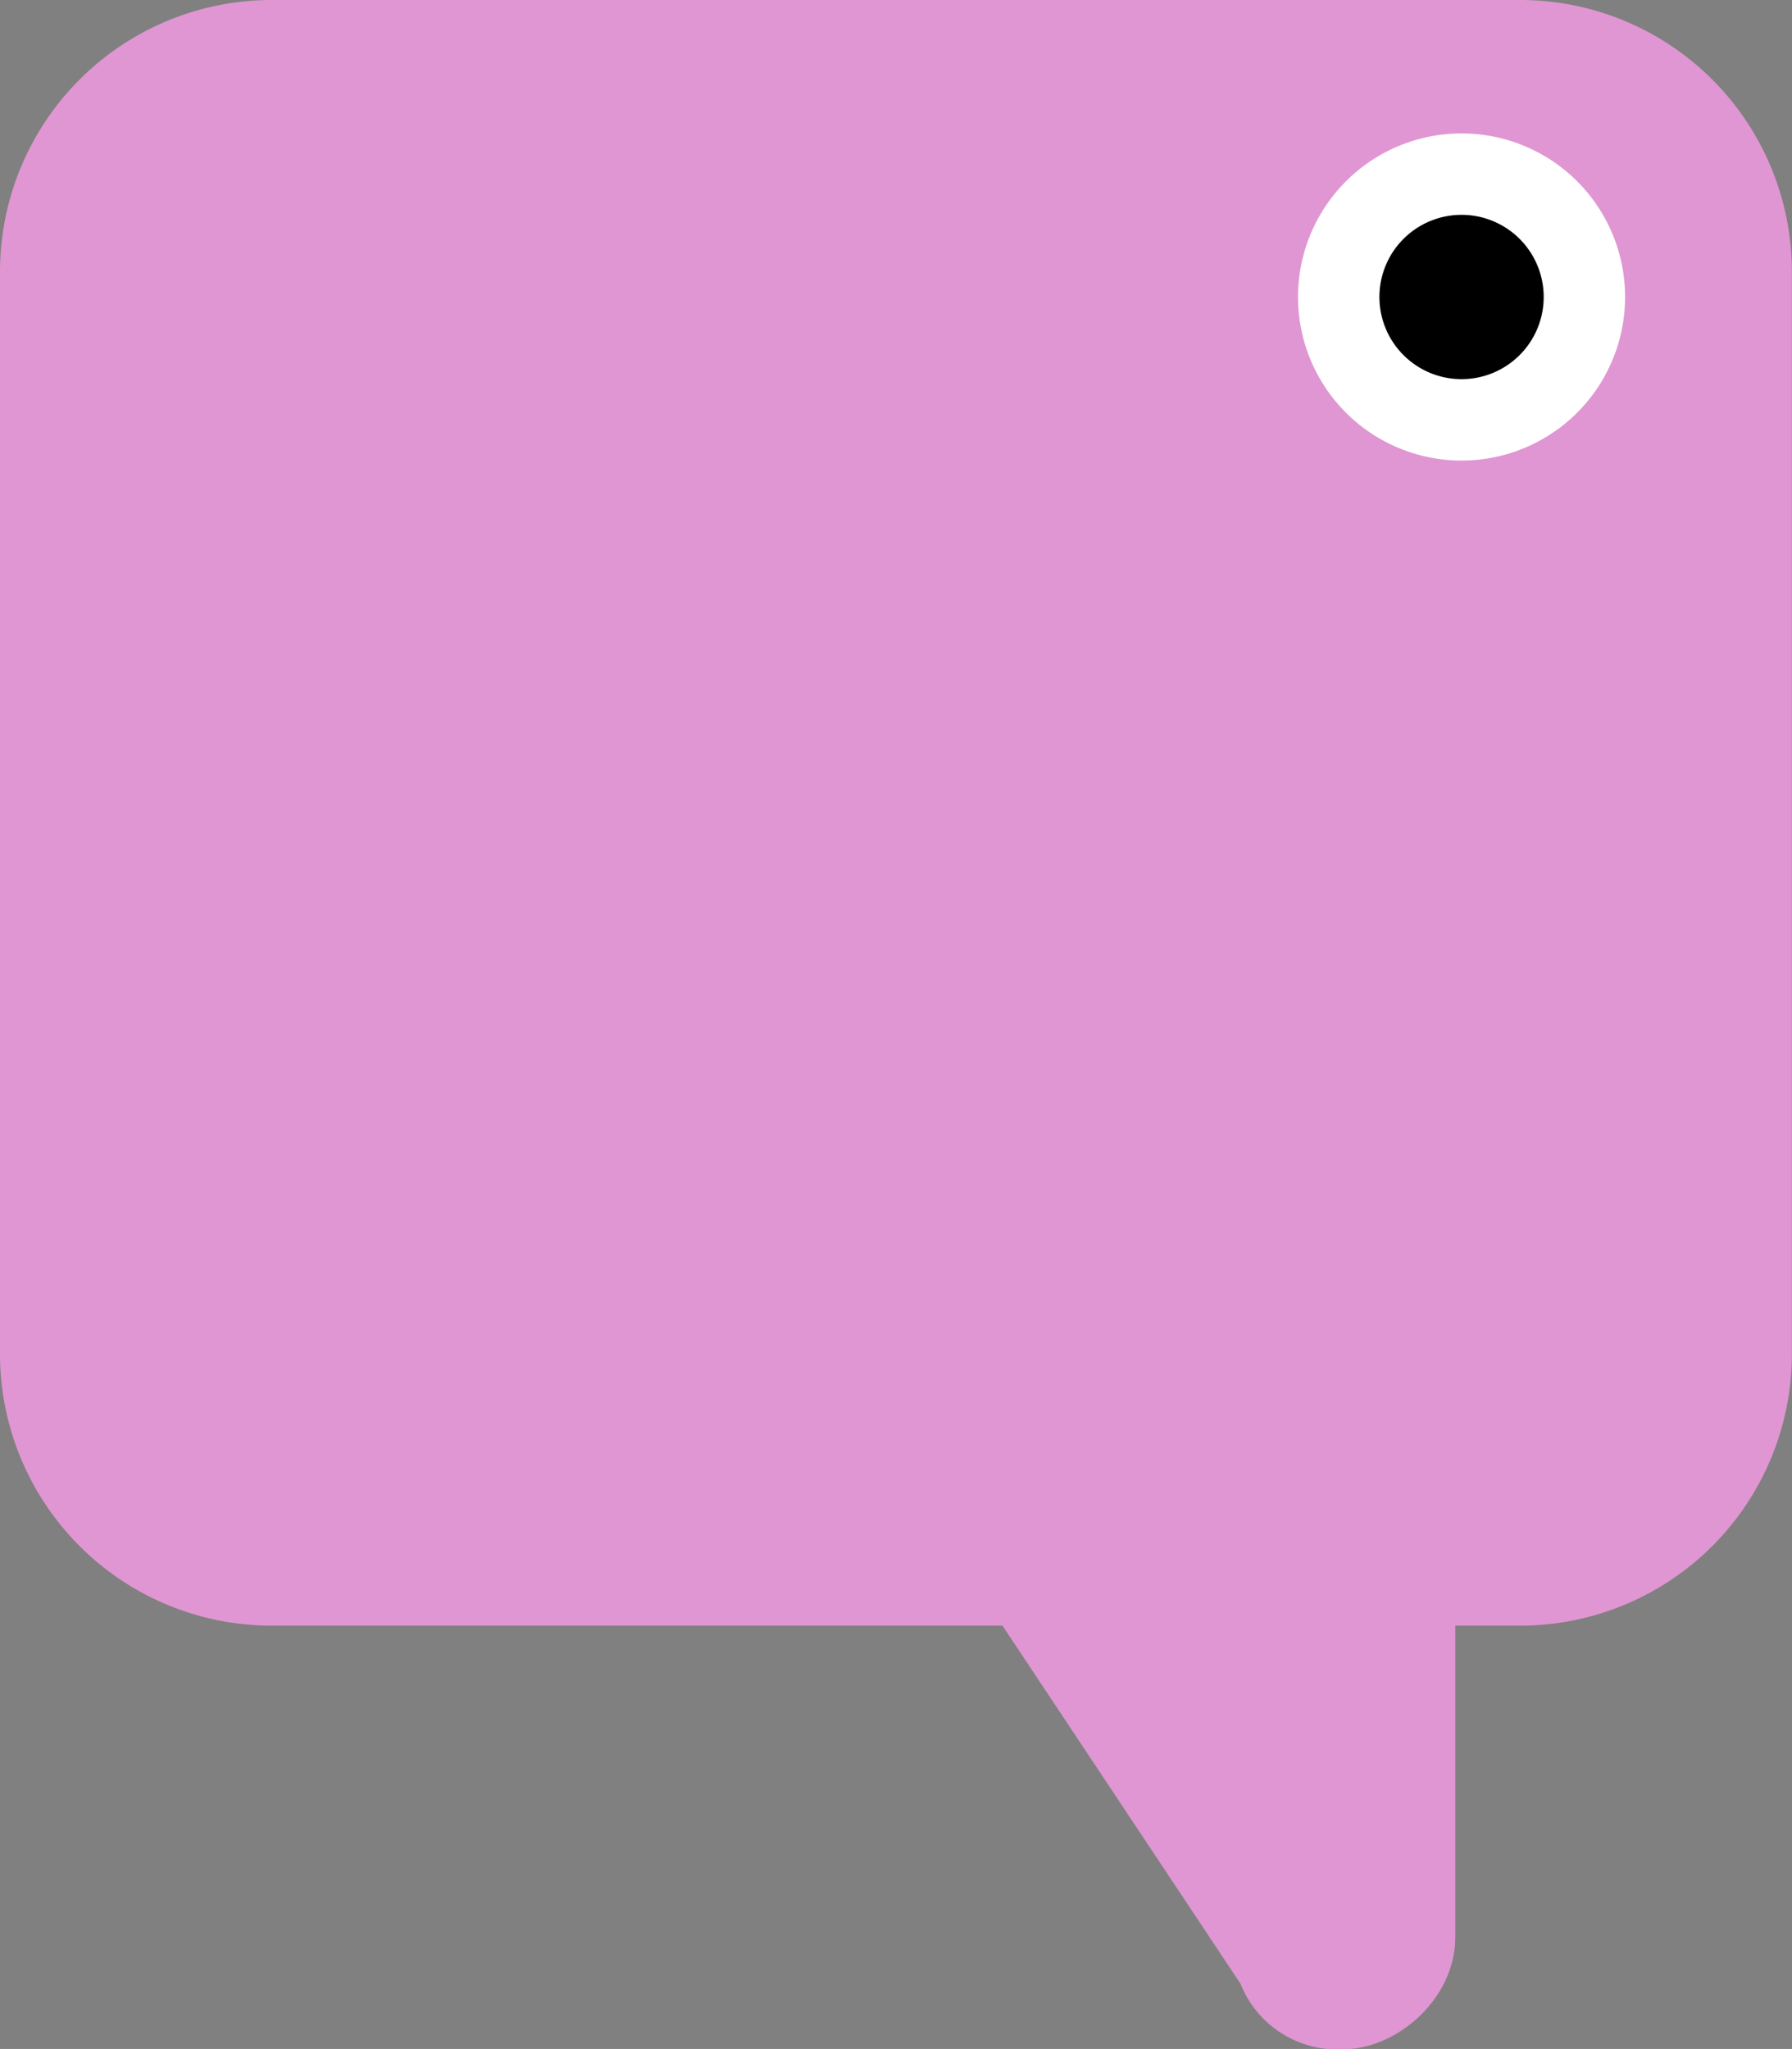
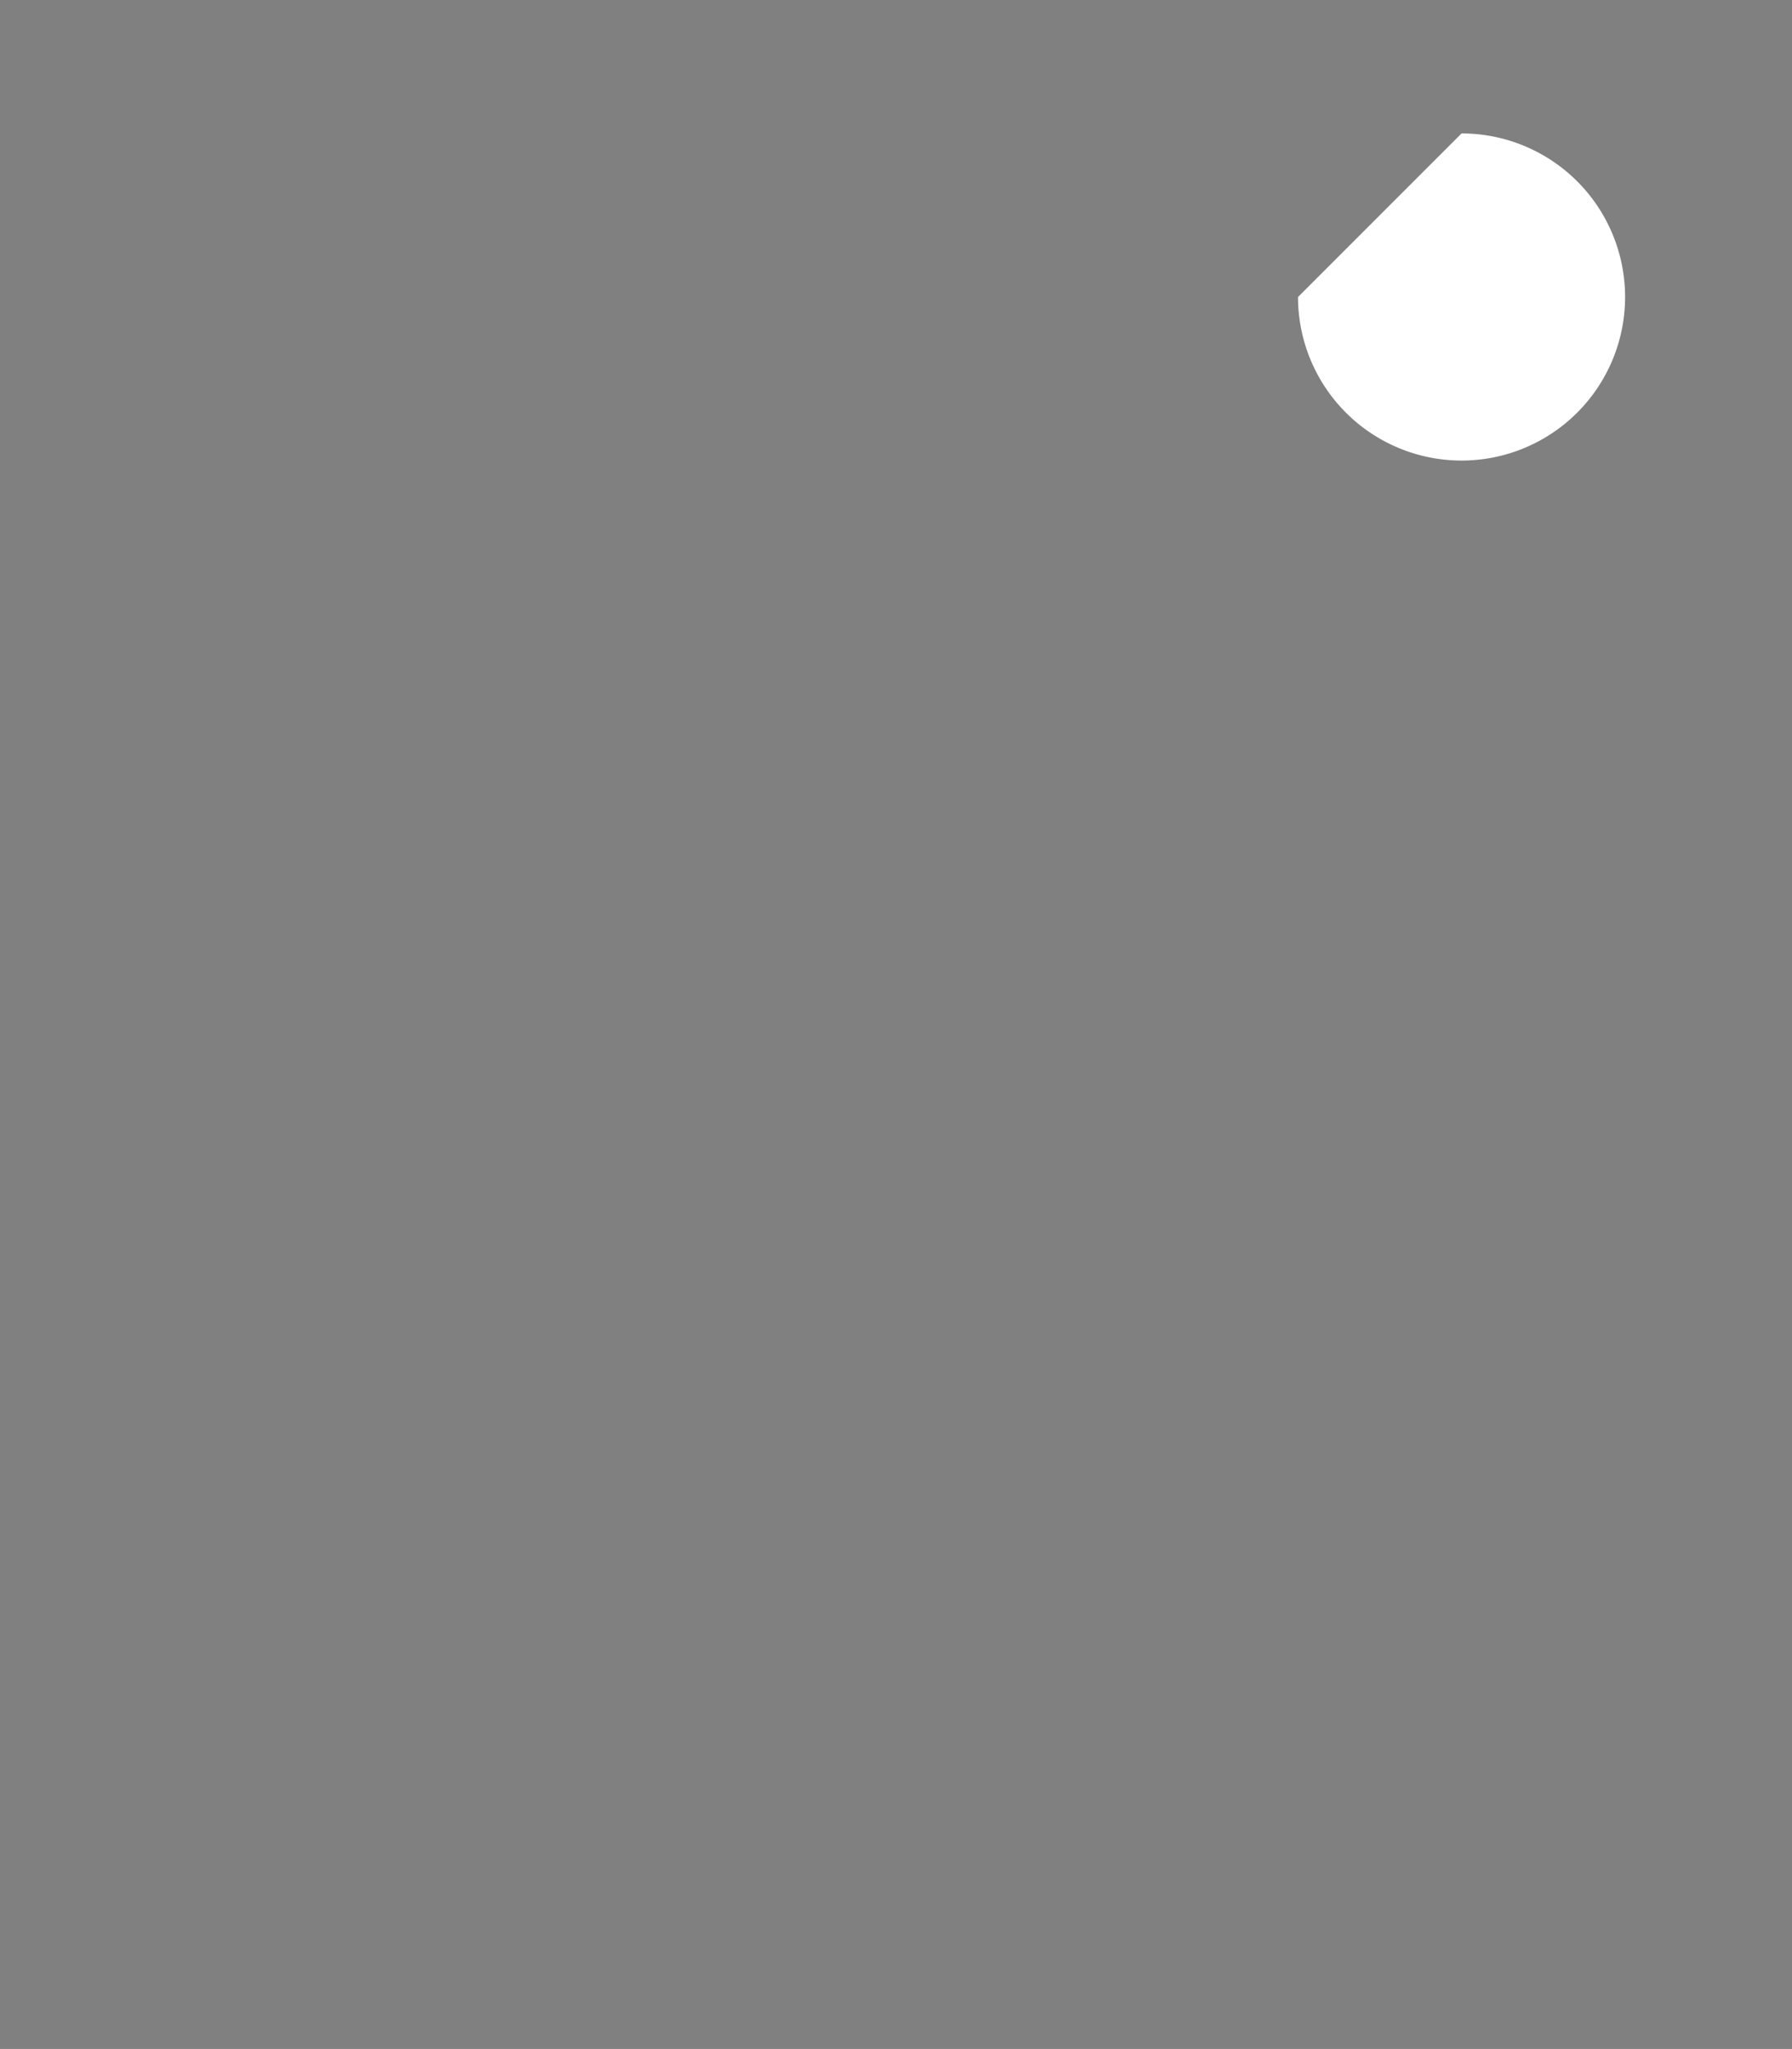
<svg xmlns="http://www.w3.org/2000/svg" viewBox="0 0 143.33 163.85">
  <rect x="0" y="0" width="143.33" height="163.85" fill="#808080" stroke="none" />
  <defs>
    <style>.cls-1{fill:#e096d2;}.cls-1,.cls-2,.cls-3{fill-rule:evenodd;}.cls-2{fill:#fff;}</style>
  </defs>
  <title>555</title>
  <g id="Слой_2" data-name="Слой 2">
    <g id="Слой_1-2" data-name="Слой 1">
-       <path class="cls-1" d="M80.18,130H21.66A21.73,21.73,0,0,1,0,108.31V21.66A21.73,21.73,0,0,1,21.66,0h100a21.73,21.73,0,0,1,21.66,21.66v86.65A21.73,21.73,0,0,1,121.66,130H116.4v24.88c0,5-4.7,9-9,9a8.33,8.33,0,0,1-8.18-5.24h0Z" />
-       <path class="cls-2" d="M116.9,10.67a13.08,13.08,0,1,1-13.08,13.08A13.08,13.08,0,0,1,116.9,10.67" />
-       <path class="cls-3" d="M116.9,17.18a6.57,6.57,0,1,1-6.57,6.57,6.57,6.57,0,0,1,6.57-6.57" />
+       <path class="cls-2" d="M116.9,10.67a13.08,13.08,0,1,1-13.08,13.08" />
    </g>
  </g>
</svg>